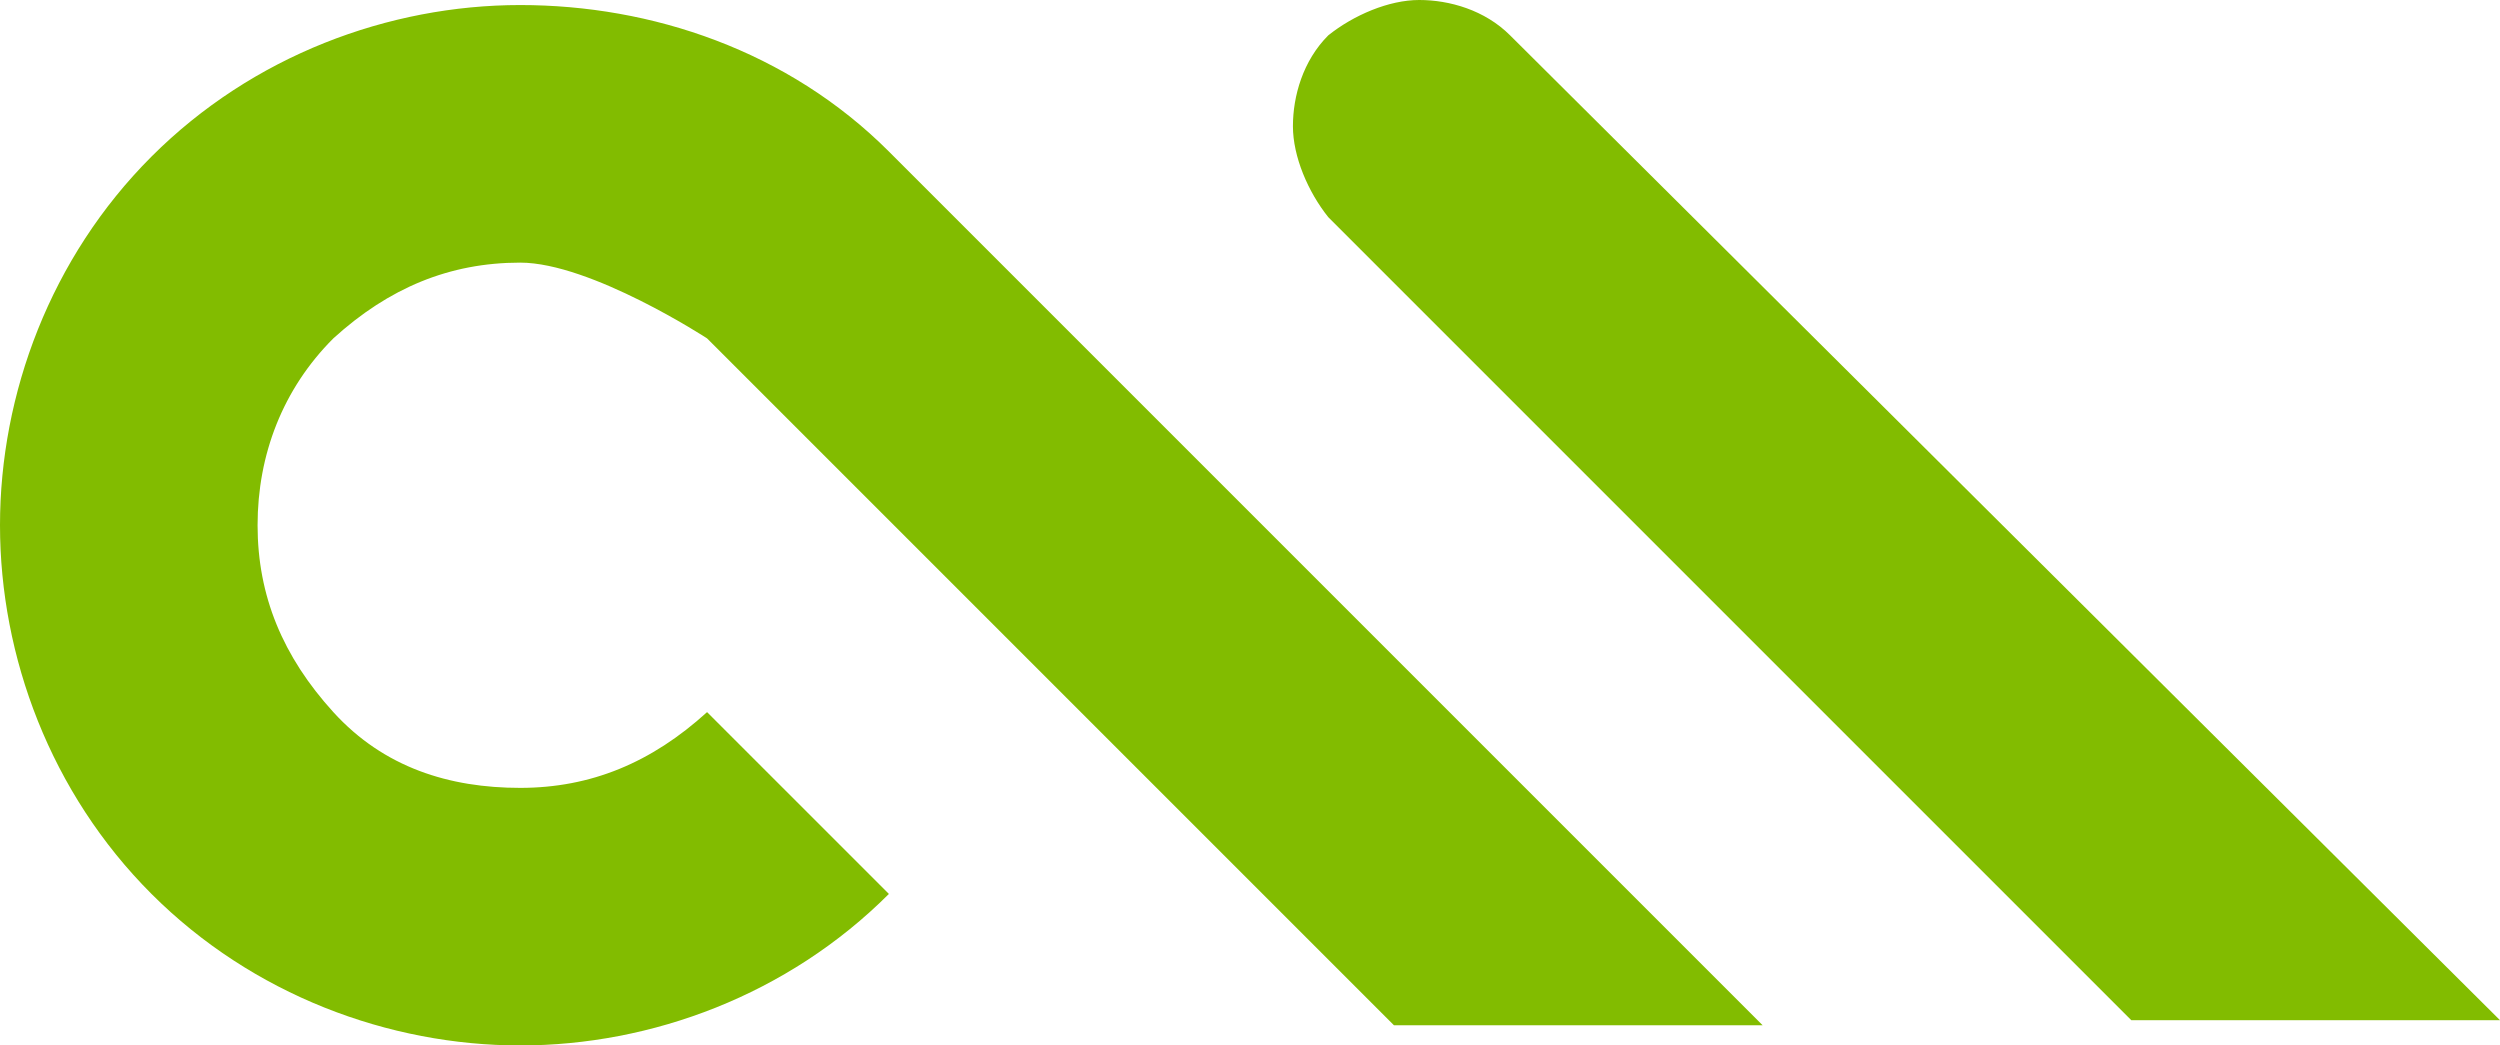
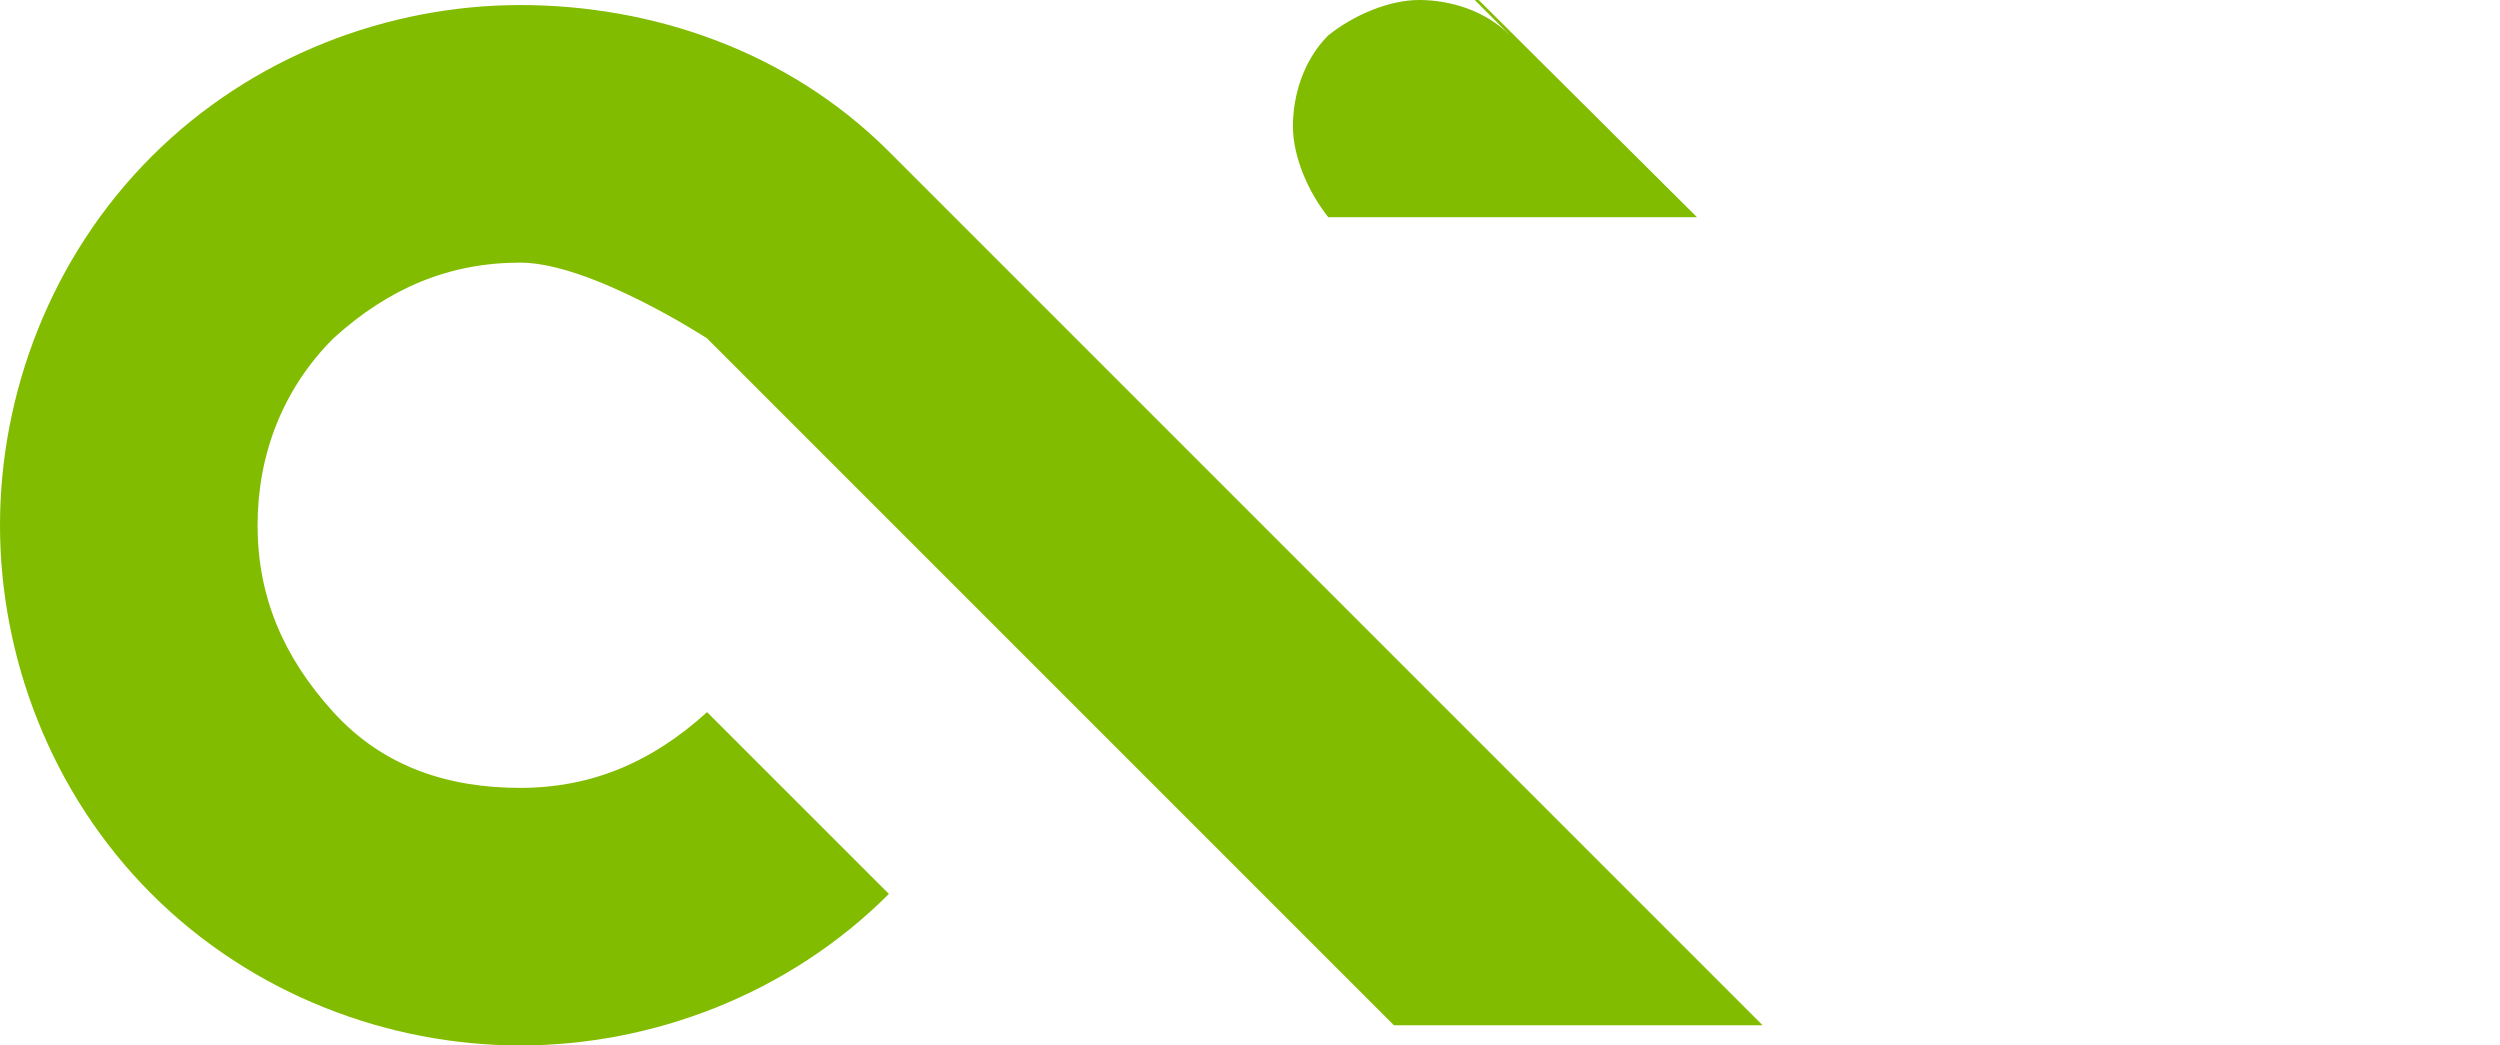
<svg xmlns="http://www.w3.org/2000/svg" id="Layer_1" viewBox="-280 386.3 49.5 20.7" width="49.5" height="20.7">
  <style>.st0{fill:#82BC00;}</style>
-   <path class="st0" d="M-262.4 389.3l17.3 17.3h-7.3L-266 393s-2.3-1.5-3.7-1.5-2.6.5-3.7 1.5c-1 1-1.5 2.3-1.5 3.7s.5 2.6 1.5 3.7 2.3 1.5 3.7 1.5 2.6-.5 3.7-1.5l1.8 1.8 1.8 1.8c-2 2-4.7 3-7.3 3s-5.3-1-7.3-3-3-4.7-3-7.3 1-5.3 3-7.3 4.7-3 7.3-3 5.3.9 7.3 2.9m12.3-2.3c-.5-.5-1.2-.7-1.8-.7s-1.3.3-1.8.7c-.5.5-.7 1.2-.7 1.8s.3 1.3.7 1.8l15.9 15.9h7.3l-19.6-19.5z" />
+   <path class="st0" d="M-262.4 389.3l17.3 17.3h-7.3L-266 393s-2.3-1.5-3.7-1.5-2.6.5-3.7 1.5c-1 1-1.5 2.3-1.5 3.7s.5 2.6 1.5 3.7 2.3 1.5 3.7 1.5 2.6-.5 3.7-1.5l1.8 1.8 1.8 1.8c-2 2-4.7 3-7.3 3s-5.3-1-7.3-3-3-4.7-3-7.3 1-5.3 3-7.3 4.7-3 7.3-3 5.3.9 7.3 2.9m12.3-2.3c-.5-.5-1.2-.7-1.8-.7s-1.3.3-1.8.7c-.5.5-.7 1.2-.7 1.8s.3 1.3.7 1.8h7.3l-19.6-19.5z" />
</svg>